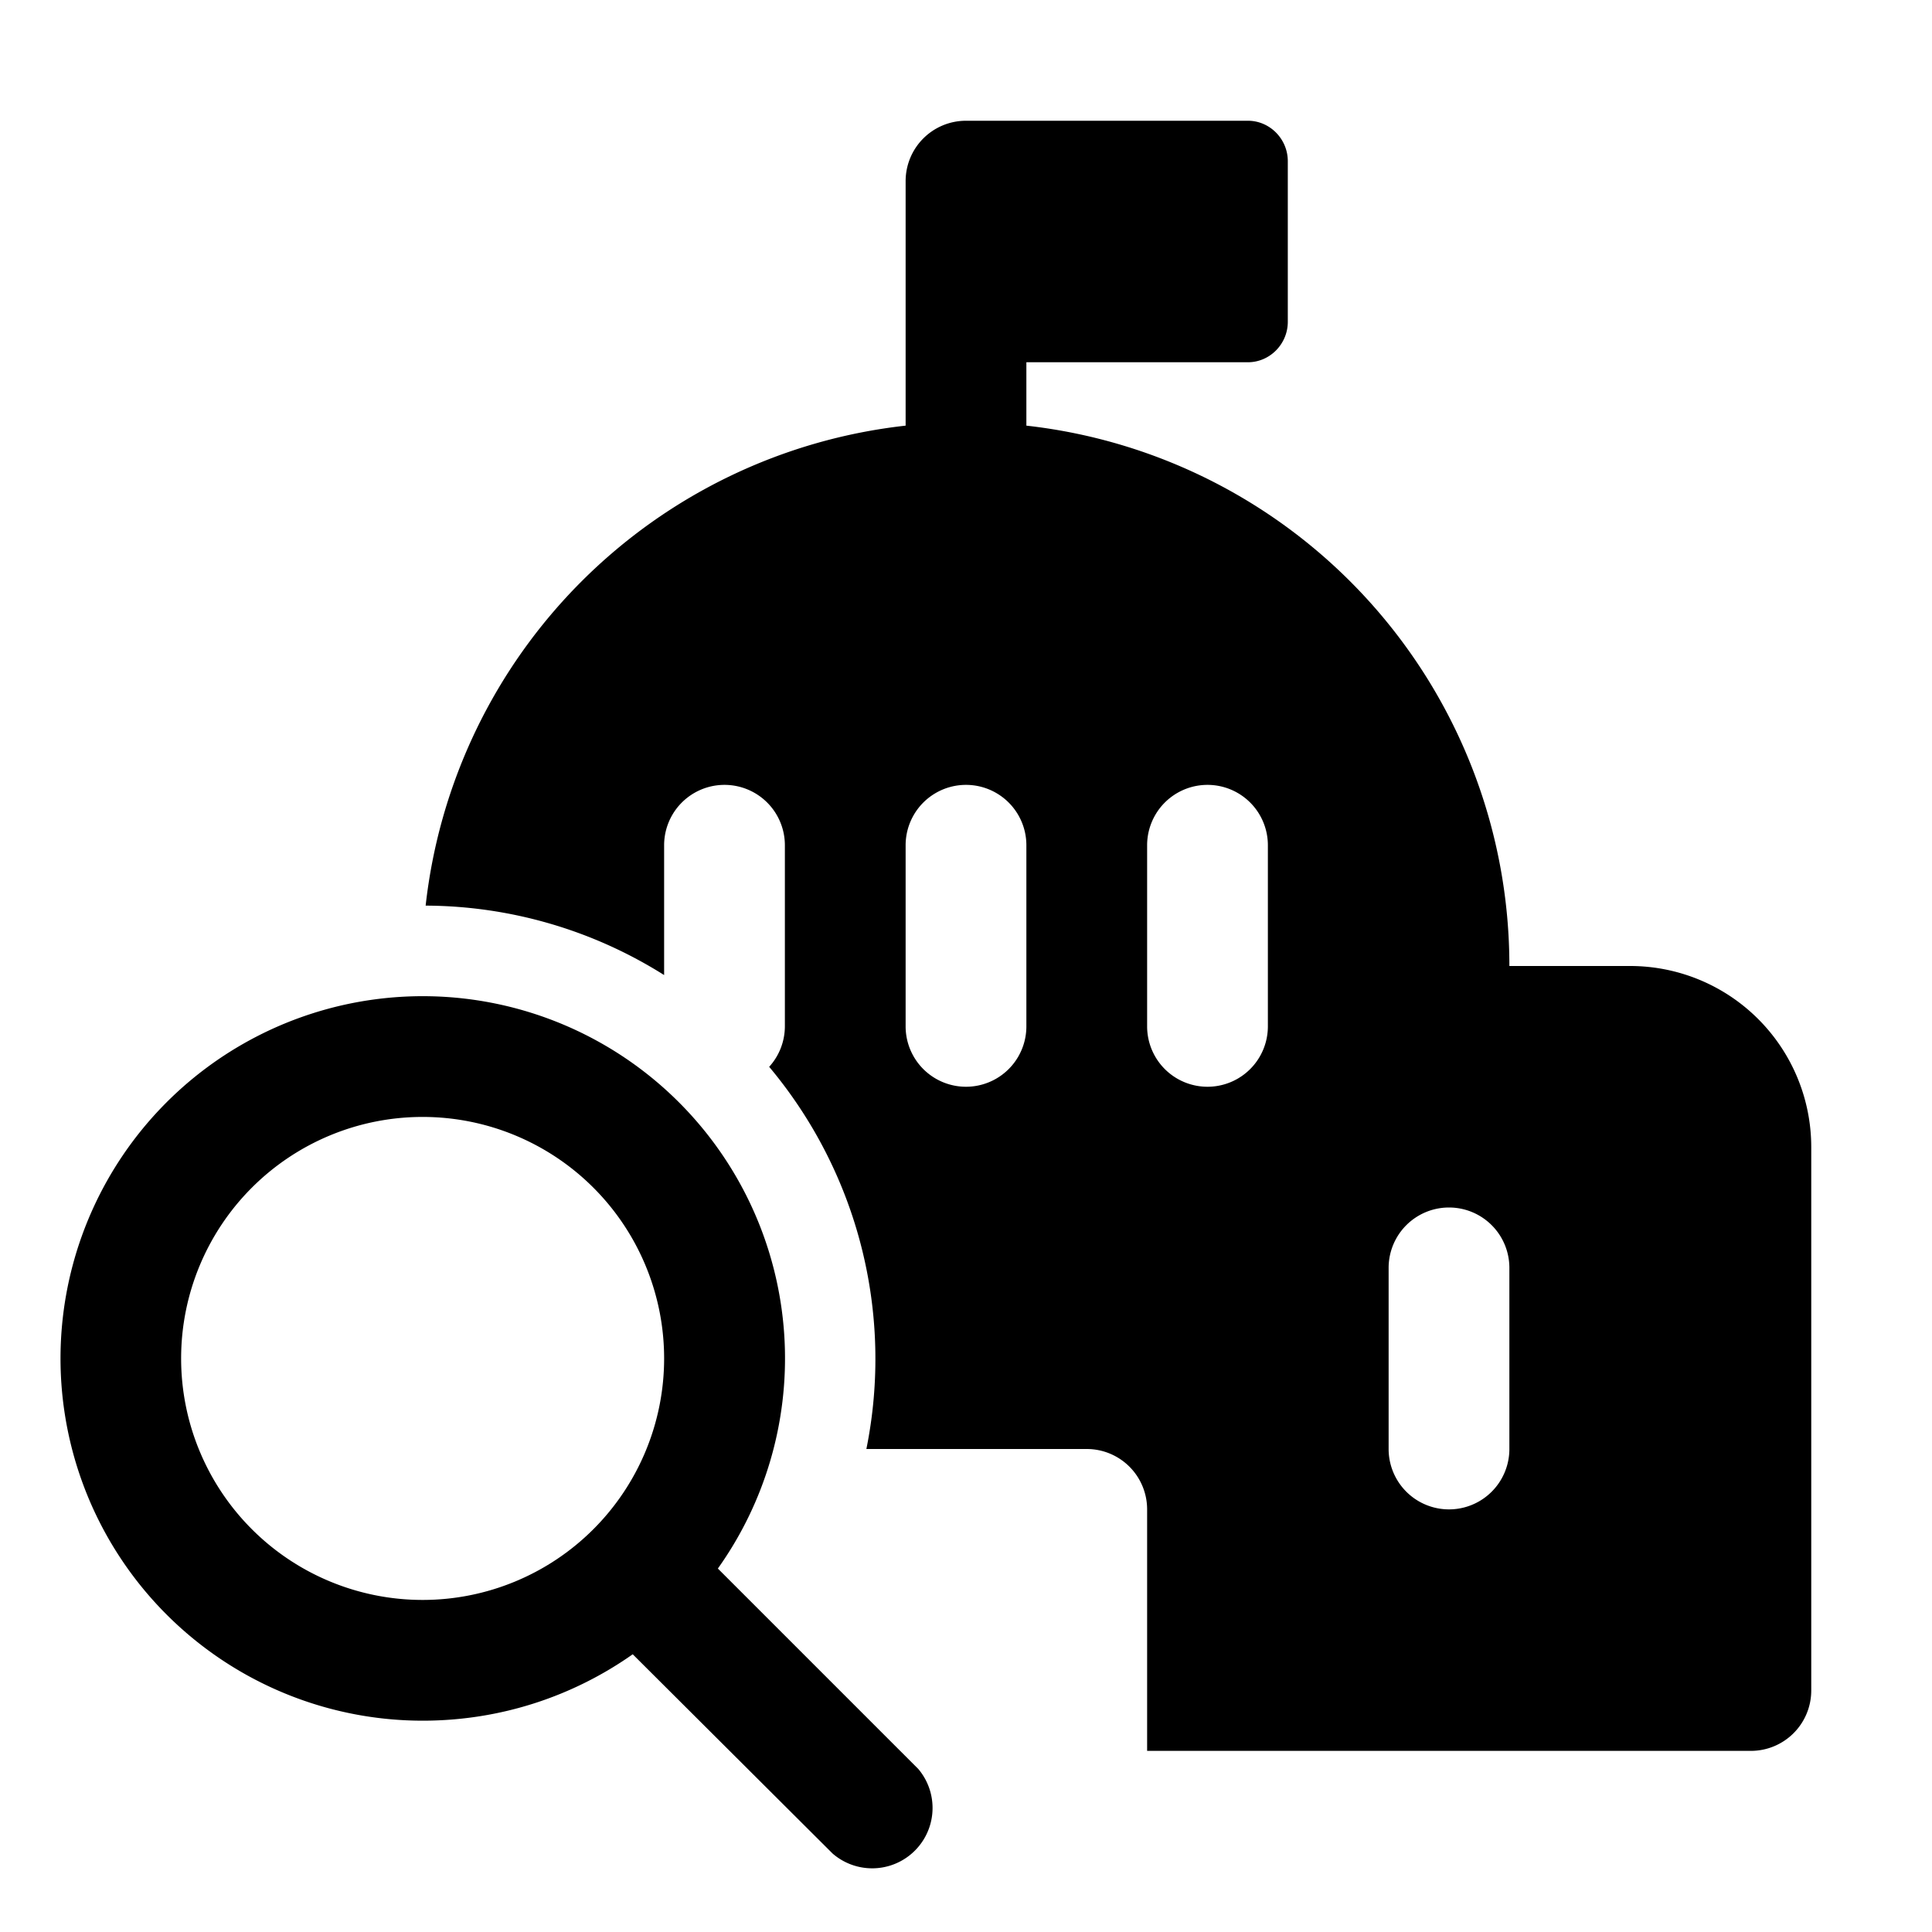
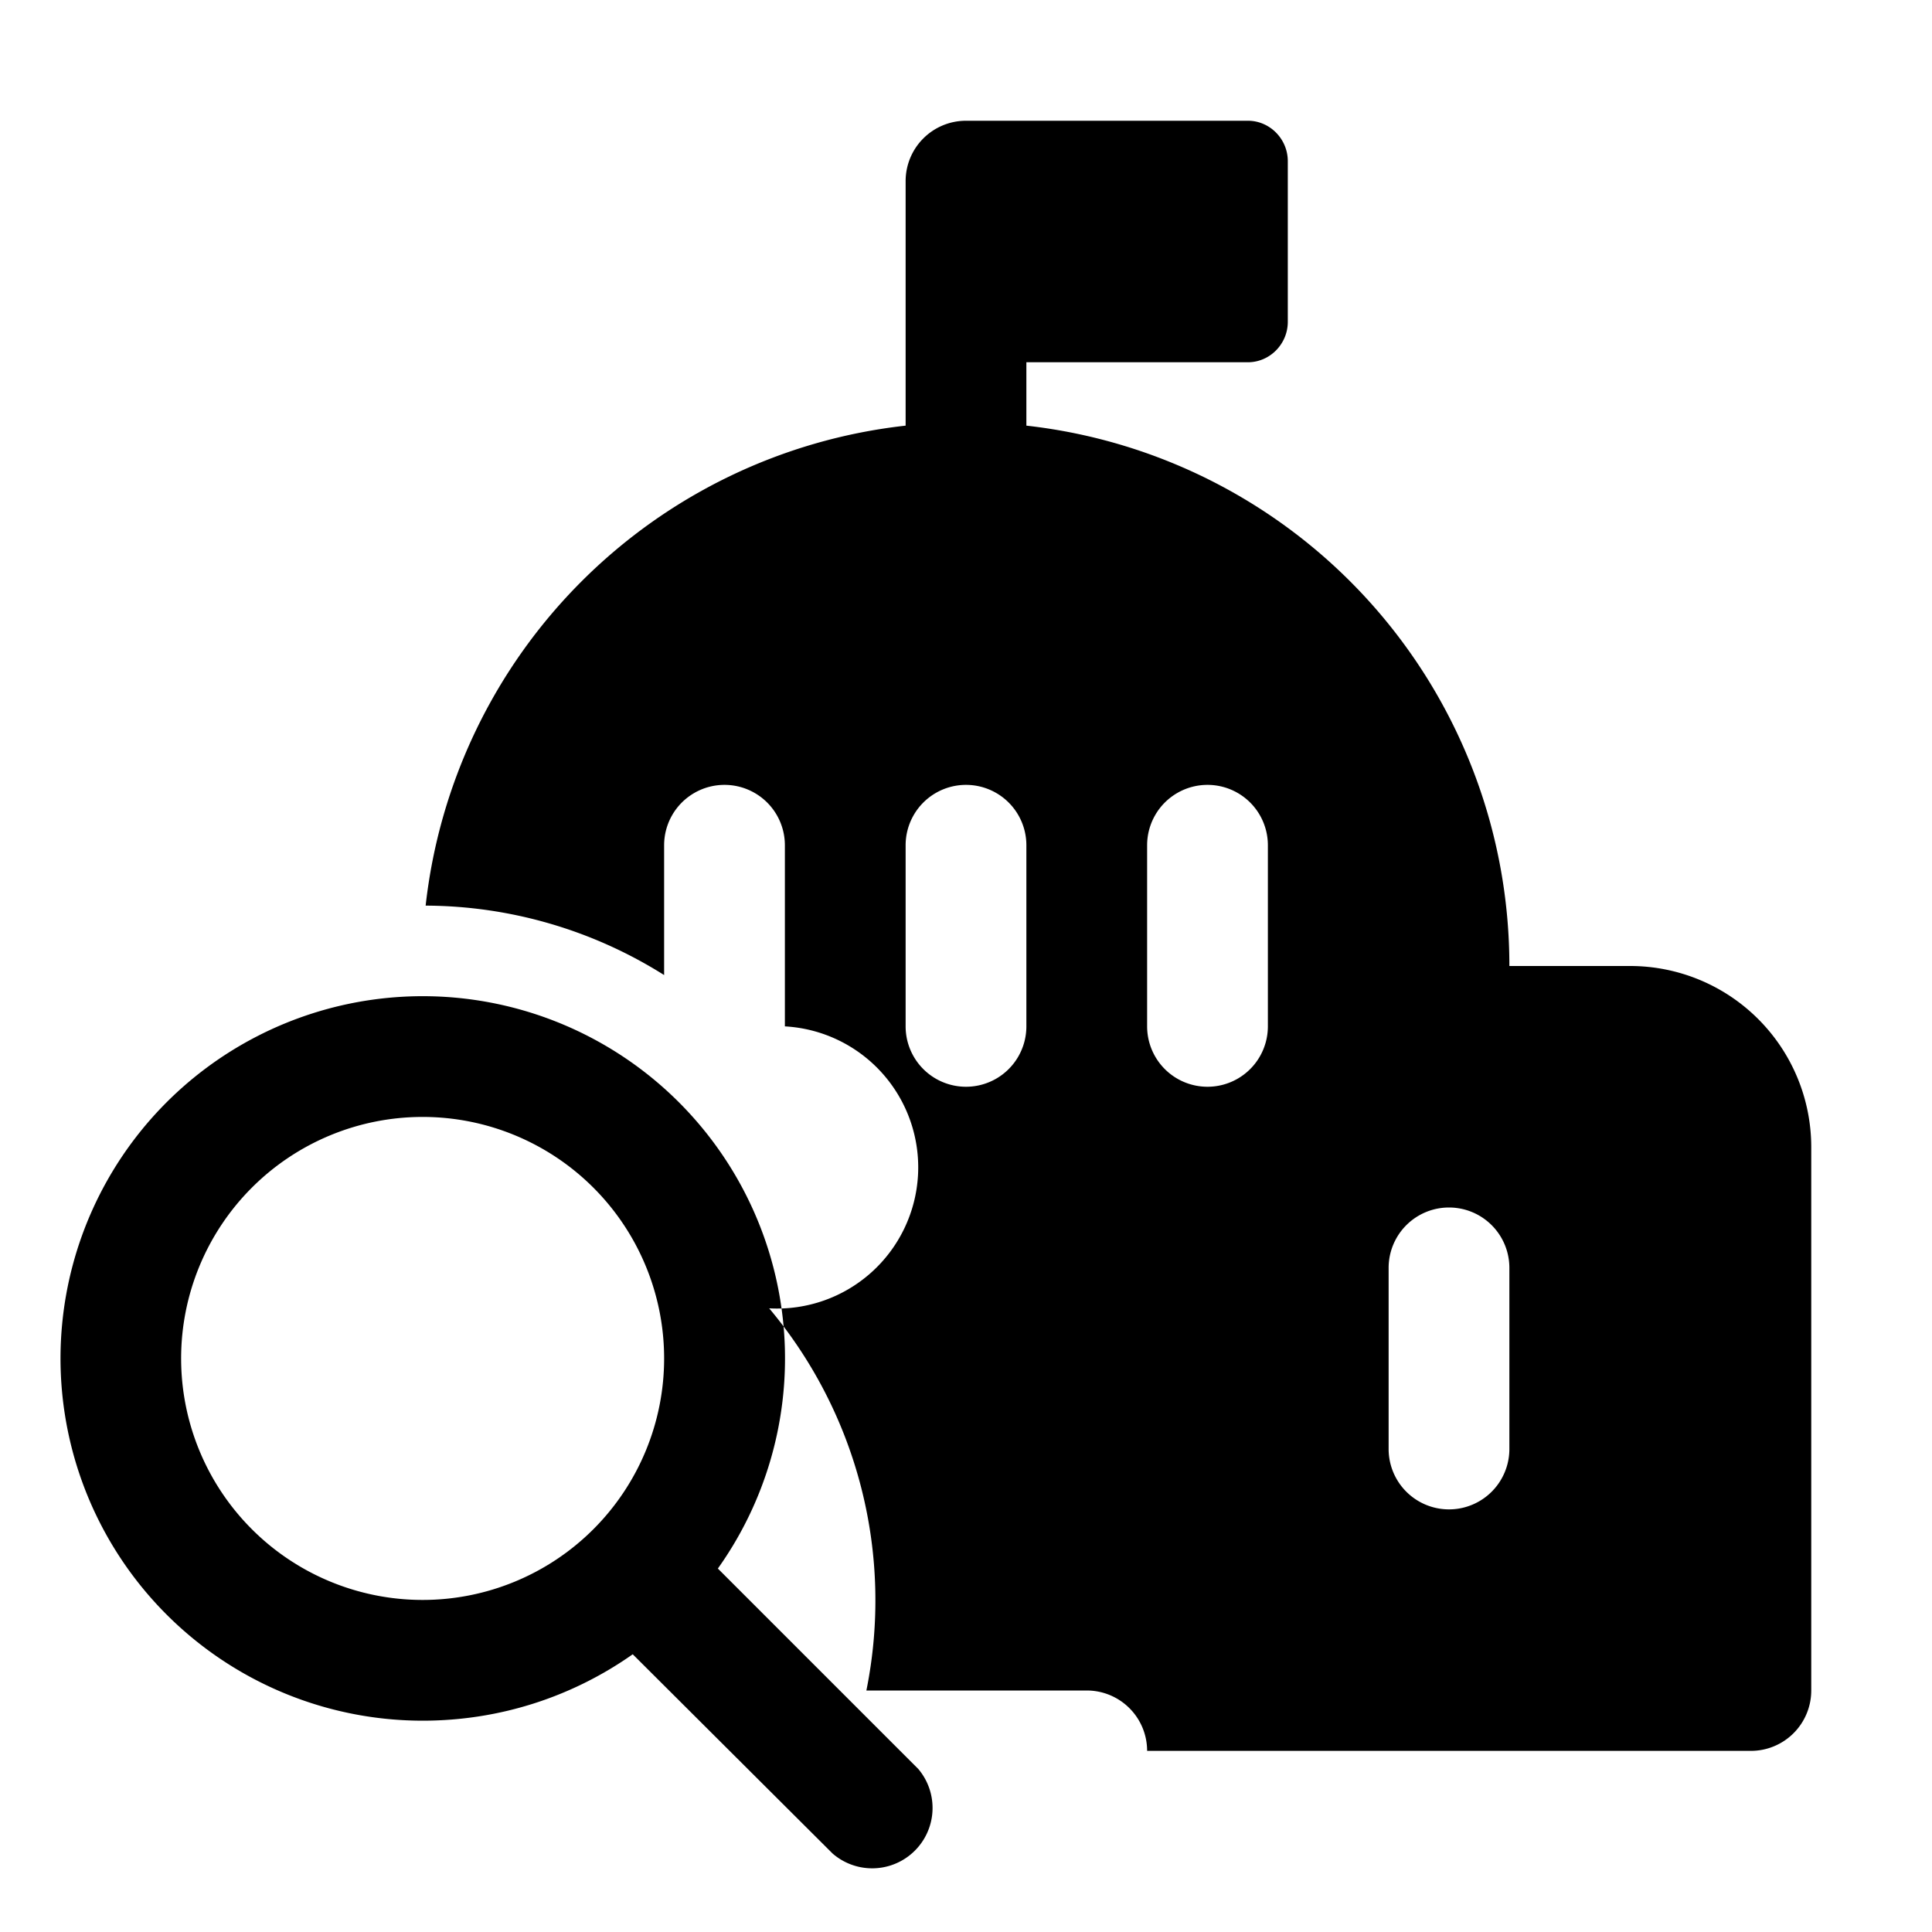
<svg xmlns="http://www.w3.org/2000/svg" width="32" height="32" viewBox="0 0 32 32">
-   <path d="M16 2h4.67c.36 0 .66.3.66.67v2.66c0 .37-.3.67-.66.67H17v1.05A9 9 0 0 1 25 16h2a3 3 0 0 1 3 3v9a1 1 0 0 1-1 1H19v-4a1 1 0 0 0-1-1h-3.65a7.53 7.53 0 0 0-1.61-6.33A1 1 0 0 0 13 17v-3a1 1 0 1 0-2 0v2.15A7.46 7.46 0 0 0 7.05 15 9 9 0 0 1 15 7.05V3a1 1 0 0 1 1-1Zm5 12a1 1 0 1 0-2 0v3a1 1 0 1 0 2 0v-3Zm-4 3v-3a1 1 0 1 0-2 0v3a1 1 0 1 0 2 0Zm8 4a1 1 0 1 0-2 0v3a1 1 0 0 0 2 0v-3ZM7 28.5c1.3 0 2.5-.41 3.48-1.1l3.31 3.3a1 1 0 0 0 1.42-1.4l-3.32-3.32A6 6 0 1 0 7 28.5Zm0-2a4 4 0 1 1 0-8 4 4 0 0 1 0 8Z" />
+   <path d="M16 2h4.67c.36 0 .66.3.66.67v2.66c0 .37-.3.67-.66.67H17v1.05A9 9 0 0 1 25 16h2a3 3 0 0 1 3 3v9a1 1 0 0 1-1 1H19a1 1 0 0 0-1-1h-3.65a7.53 7.53 0 0 0-1.61-6.33A1 1 0 0 0 13 17v-3a1 1 0 1 0-2 0v2.15A7.46 7.46 0 0 0 7.05 15 9 9 0 0 1 15 7.05V3a1 1 0 0 1 1-1Zm5 12a1 1 0 1 0-2 0v3a1 1 0 1 0 2 0v-3Zm-4 3v-3a1 1 0 1 0-2 0v3a1 1 0 1 0 2 0Zm8 4a1 1 0 1 0-2 0v3a1 1 0 0 0 2 0v-3ZM7 28.5c1.3 0 2.5-.41 3.48-1.1l3.31 3.3a1 1 0 0 0 1.42-1.4l-3.32-3.32A6 6 0 1 0 7 28.5Zm0-2a4 4 0 1 1 0-8 4 4 0 0 1 0 8Z" />
</svg>